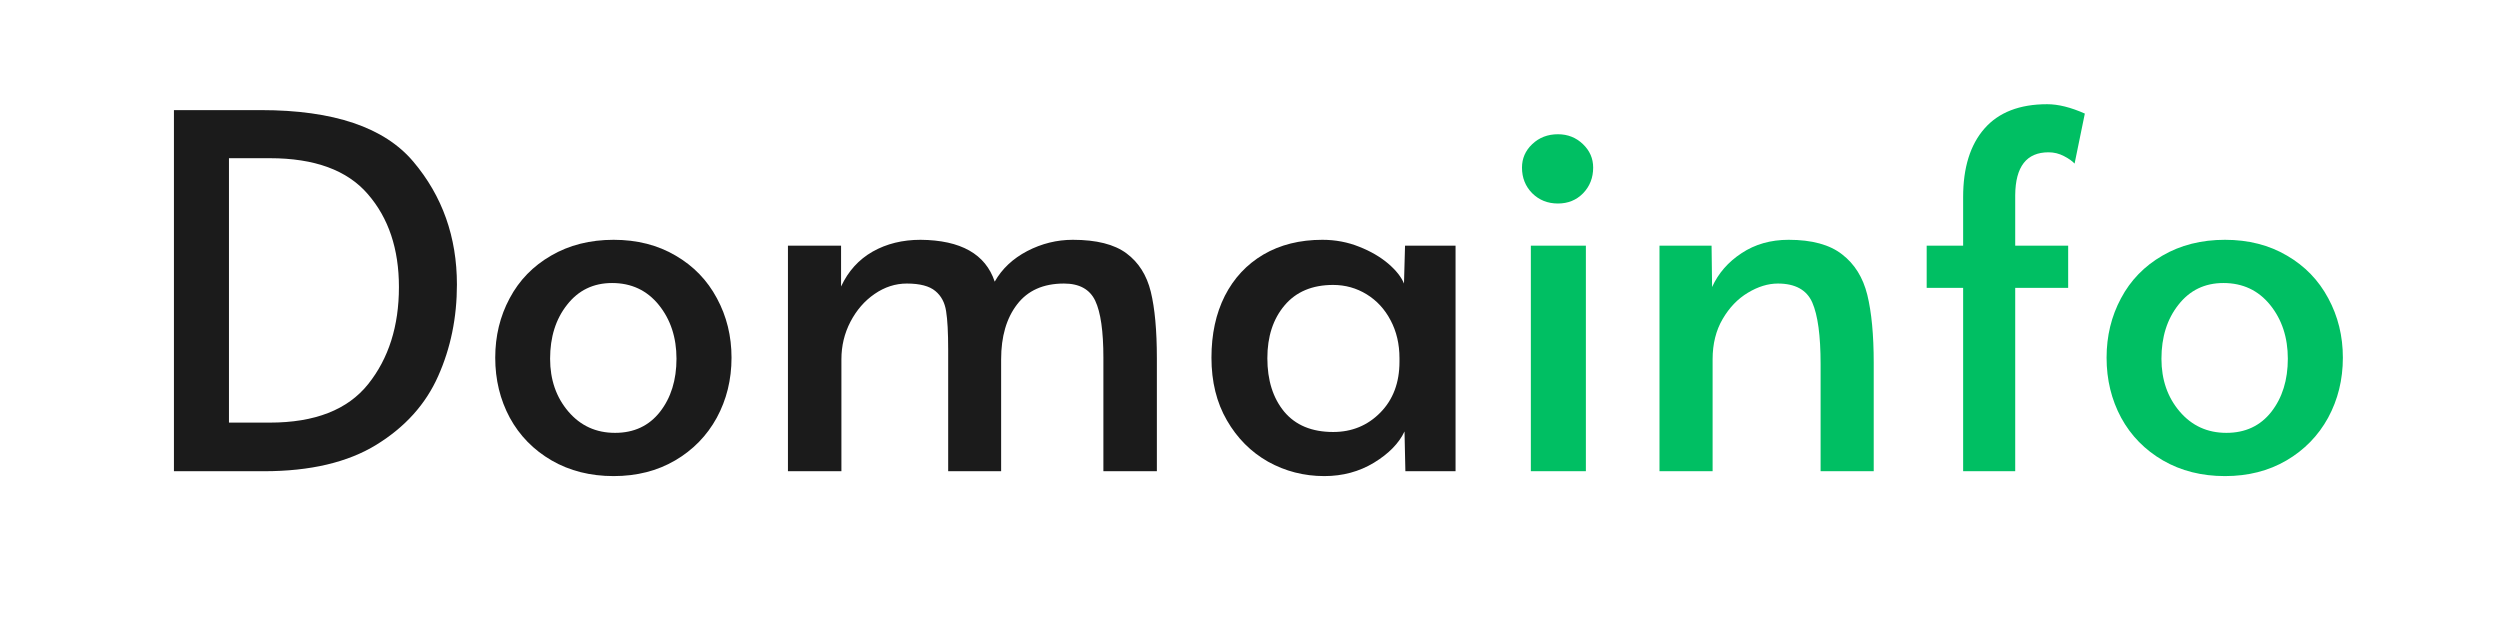
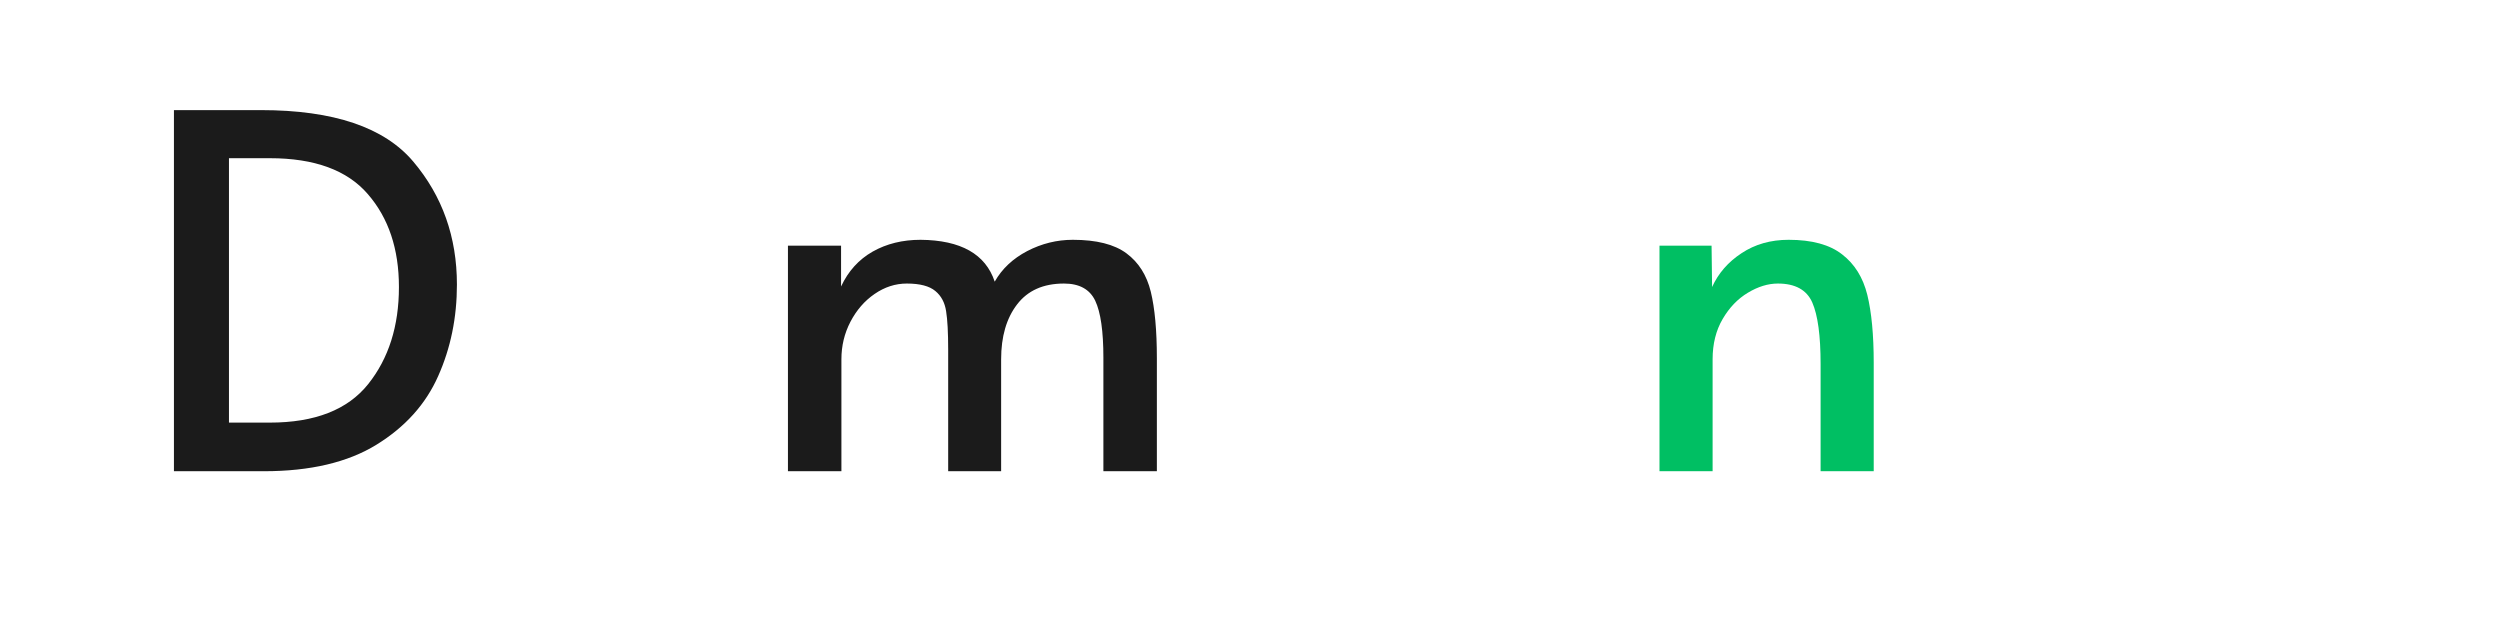
<svg xmlns="http://www.w3.org/2000/svg" width="300" zoomAndPan="magnify" viewBox="0 0 224.88 56.25" height="75" preserveAspectRatio="xMidYMid meet" version="1.0">
  <defs>
    <g />
  </defs>
  <g fill="#1b1b1b" fill-opacity="1">
    <g transform="translate(12.141, 42.41)">
      <g>
        <path d="M 3.453 -32.5 L 11.281 -32.5 C 17.82 -32.5 22.395 -30.953 25 -27.859 C 27.613 -24.766 28.922 -21.078 28.922 -16.797 C 28.922 -13.828 28.359 -11.082 27.234 -8.562 C 26.117 -6.039 24.27 -3.984 21.688 -2.391 C 19.102 -0.797 15.723 0 11.547 0 L 3.453 0 Z M 12.078 -4.375 C 16.141 -4.375 19.094 -5.531 20.938 -7.844 C 22.781 -10.156 23.703 -13.066 23.703 -16.578 C 23.703 -20.004 22.77 -22.789 20.906 -24.938 C 19.051 -27.094 16.109 -28.172 12.078 -28.172 L 8.406 -28.172 L 8.406 -4.375 Z M 12.078 -4.375 " />
      </g>
    </g>
  </g>
  <g fill="#1b1b1b" fill-opacity="1">
    <g transform="translate(42.558, 42.41)">
      <g>
-         <path d="M 12.609 0.438 C 10.516 0.438 8.656 -0.031 7.031 -0.969 C 5.406 -1.914 4.148 -3.195 3.266 -4.812 C 2.391 -6.438 1.953 -8.238 1.953 -10.219 C 1.953 -12.164 2.383 -13.945 3.25 -15.562 C 4.113 -17.188 5.359 -18.469 6.984 -19.406 C 8.609 -20.352 10.484 -20.828 12.609 -20.828 C 14.723 -20.828 16.582 -20.352 18.188 -19.406 C 19.801 -18.469 21.039 -17.188 21.906 -15.562 C 22.781 -13.945 23.219 -12.164 23.219 -10.219 C 23.219 -8.238 22.773 -6.438 21.891 -4.812 C 21.004 -3.195 19.754 -1.914 18.141 -0.969 C 16.535 -0.031 14.691 0.438 12.609 0.438 Z M 12.734 -3.453 C 14.441 -3.453 15.789 -4.082 16.781 -5.344 C 17.77 -6.613 18.266 -8.207 18.266 -10.125 C 18.266 -12.039 17.734 -13.656 16.672 -14.969 C 15.609 -16.281 14.207 -16.938 12.469 -16.938 C 10.789 -16.938 9.441 -16.285 8.422 -14.984 C 7.398 -13.691 6.891 -12.07 6.891 -10.125 C 6.891 -8.238 7.438 -6.656 8.531 -5.375 C 9.625 -4.094 11.023 -3.453 12.734 -3.453 Z M 12.734 -3.453 " />
-       </g>
+         </g>
    </g>
  </g>
  <g fill="#1b1b1b" fill-opacity="1">
    <g transform="translate(67.714, 42.41)">
      <g>
        <path d="M 3.141 -20.297 L 7.922 -20.297 L 7.922 -16.625 C 8.566 -18.008 9.516 -19.055 10.766 -19.766 C 12.016 -20.473 13.453 -20.828 15.078 -20.828 C 18.703 -20.797 20.926 -19.539 21.75 -17.062 C 22.406 -18.219 23.379 -19.133 24.672 -19.812 C 25.973 -20.488 27.344 -20.828 28.781 -20.828 C 30.906 -20.828 32.516 -20.422 33.609 -19.609 C 34.703 -18.797 35.43 -17.645 35.797 -16.156 C 36.16 -14.664 36.344 -12.672 36.344 -10.172 L 36.344 0 L 31.531 0 L 31.531 -10.219 C 31.531 -12.602 31.285 -14.312 30.797 -15.344 C 30.305 -16.375 29.367 -16.891 27.984 -16.891 C 26.129 -16.891 24.723 -16.266 23.766 -15.016 C 22.805 -13.766 22.328 -12.117 22.328 -10.078 L 22.328 0 L 17.562 0 L 17.562 -10.922 C 17.562 -12.484 17.5 -13.645 17.375 -14.406 C 17.258 -15.176 16.938 -15.781 16.406 -16.219 C 15.875 -16.664 15.02 -16.891 13.844 -16.891 C 12.812 -16.891 11.844 -16.578 10.938 -15.953 C 10.039 -15.336 9.316 -14.504 8.766 -13.453 C 8.223 -12.41 7.953 -11.285 7.953 -10.078 L 7.953 0 L 3.141 0 Z M 3.141 -20.297 " />
      </g>
    </g>
  </g>
  <g fill="#1b1b1b" fill-opacity="1">
    <g transform="translate(107.018, 42.41)">
      <g>
-         <path d="M 12.109 0.438 C 10.285 0.438 8.598 0.004 7.047 -0.859 C 5.504 -1.734 4.27 -2.973 3.344 -4.578 C 2.414 -6.18 1.953 -8.062 1.953 -10.219 C 1.953 -12.332 2.352 -14.188 3.156 -15.781 C 3.969 -17.375 5.125 -18.613 6.625 -19.5 C 8.133 -20.383 9.906 -20.828 11.938 -20.828 C 13.113 -20.828 14.219 -20.617 15.25 -20.203 C 16.281 -19.797 17.148 -19.289 17.859 -18.688 C 18.566 -18.082 19.039 -17.484 19.281 -16.891 L 19.375 -20.297 L 23.922 -20.297 L 23.922 0 L 19.406 0 L 19.328 -3.578 C 18.828 -2.516 17.91 -1.578 16.578 -0.766 C 15.254 0.035 13.766 0.438 12.109 0.438 Z M 12.906 -3.531 C 14.594 -3.531 16.008 -4.113 17.156 -5.281 C 18.301 -6.445 18.875 -7.973 18.875 -9.859 L 18.875 -10.172 C 18.875 -11.441 18.609 -12.578 18.078 -13.578 C 17.555 -14.578 16.836 -15.359 15.922 -15.922 C 15.004 -16.484 14 -16.766 12.906 -16.766 C 11.02 -16.766 9.562 -16.148 8.531 -14.922 C 7.5 -13.703 6.984 -12.117 6.984 -10.172 C 6.984 -8.191 7.488 -6.586 8.5 -5.359 C 9.52 -4.141 10.988 -3.531 12.906 -3.531 Z M 12.906 -3.531 " />
-       </g>
+         </g>
    </g>
  </g>
  <g fill="#00bf63" fill-opacity="1">
    <g transform="translate(134.216, 42.41)">
      <g>
-         <path d="M 3.5 -20.297 L 8.453 -20.297 L 8.453 0 L 3.5 0 Z M 5.938 -24.094 C 5.02 -24.094 4.25 -24.398 3.625 -25.016 C 3.008 -25.641 2.703 -26.41 2.703 -27.328 C 2.703 -28.148 3.008 -28.852 3.625 -29.438 C 4.25 -30.031 5.02 -30.328 5.938 -30.328 C 6.82 -30.328 7.57 -30.031 8.188 -29.438 C 8.801 -28.852 9.109 -28.148 9.109 -27.328 C 9.109 -26.41 8.805 -25.641 8.203 -25.016 C 7.598 -24.398 6.844 -24.094 5.938 -24.094 Z M 5.938 -24.094 " />
-       </g>
+         </g>
    </g>
  </g>
  <g fill="#00bf63" fill-opacity="1">
    <g transform="translate(146.153, 42.41)">
      <g>
        <path d="M 3.141 -20.297 L 7.828 -20.297 L 7.875 -16.578 C 8.438 -17.816 9.32 -18.832 10.531 -19.625 C 11.738 -20.426 13.148 -20.828 14.766 -20.828 C 16.859 -20.828 18.461 -20.391 19.578 -19.516 C 20.703 -18.648 21.457 -17.438 21.844 -15.875 C 22.227 -14.312 22.422 -12.273 22.422 -9.766 L 22.422 0 L 17.641 0 L 17.641 -9.641 C 17.641 -12.203 17.391 -14.051 16.891 -15.188 C 16.391 -16.32 15.359 -16.891 13.797 -16.891 C 12.91 -16.891 12.008 -16.613 11.094 -16.062 C 10.188 -15.52 9.43 -14.734 8.828 -13.703 C 8.223 -12.672 7.922 -11.461 7.922 -10.078 L 7.922 0 L 3.141 0 Z M 3.141 -20.297 " />
      </g>
    </g>
  </g>
  <g fill="#00bf63" fill-opacity="1">
    <g transform="translate(171.575, 42.41)">
      <g>
-         <path d="M 5.047 -16.5 L 1.766 -16.5 L 1.766 -20.297 L 5.047 -20.297 L 5.047 -24.672 C 5.047 -27.328 5.688 -29.383 6.969 -30.844 C 8.25 -32.301 10.129 -33.031 12.609 -33.031 C 13.609 -33.031 14.738 -32.75 16 -32.188 L 15.078 -27.688 C 14.867 -27.914 14.551 -28.141 14.125 -28.359 C 13.695 -28.586 13.234 -28.703 12.734 -28.703 C 10.754 -28.703 9.754 -27.414 9.734 -24.844 L 9.734 -20.297 L 14.5 -20.297 L 14.5 -16.5 L 9.734 -16.5 L 9.734 0 L 5.047 0 Z M 5.047 -16.5 " />
-       </g>
+         </g>
    </g>
  </g>
  <g fill="#00bf63" fill-opacity="1">
    <g transform="translate(187.579, 42.41)">
      <g>
-         <path d="M 12.609 0.438 C 10.516 0.438 8.656 -0.031 7.031 -0.969 C 5.406 -1.914 4.148 -3.195 3.266 -4.812 C 2.391 -6.438 1.953 -8.238 1.953 -10.219 C 1.953 -12.164 2.383 -13.945 3.25 -15.562 C 4.113 -17.188 5.359 -18.469 6.984 -19.406 C 8.609 -20.352 10.484 -20.828 12.609 -20.828 C 14.723 -20.828 16.582 -20.352 18.188 -19.406 C 19.801 -18.469 21.039 -17.188 21.906 -15.562 C 22.781 -13.945 23.219 -12.164 23.219 -10.219 C 23.219 -8.238 22.773 -6.438 21.891 -4.812 C 21.004 -3.195 19.754 -1.914 18.141 -0.969 C 16.535 -0.031 14.691 0.438 12.609 0.438 Z M 12.734 -3.453 C 14.441 -3.453 15.789 -4.082 16.781 -5.344 C 17.77 -6.613 18.266 -8.207 18.266 -10.125 C 18.266 -12.039 17.734 -13.656 16.672 -14.969 C 15.609 -16.281 14.207 -16.938 12.469 -16.938 C 10.789 -16.938 9.441 -16.285 8.422 -14.984 C 7.398 -13.691 6.891 -12.07 6.891 -10.125 C 6.891 -8.238 7.438 -6.656 8.531 -5.375 C 9.625 -4.094 11.023 -3.453 12.734 -3.453 Z M 12.734 -3.453 " />
-       </g>
+         </g>
    </g>
  </g>
</svg>